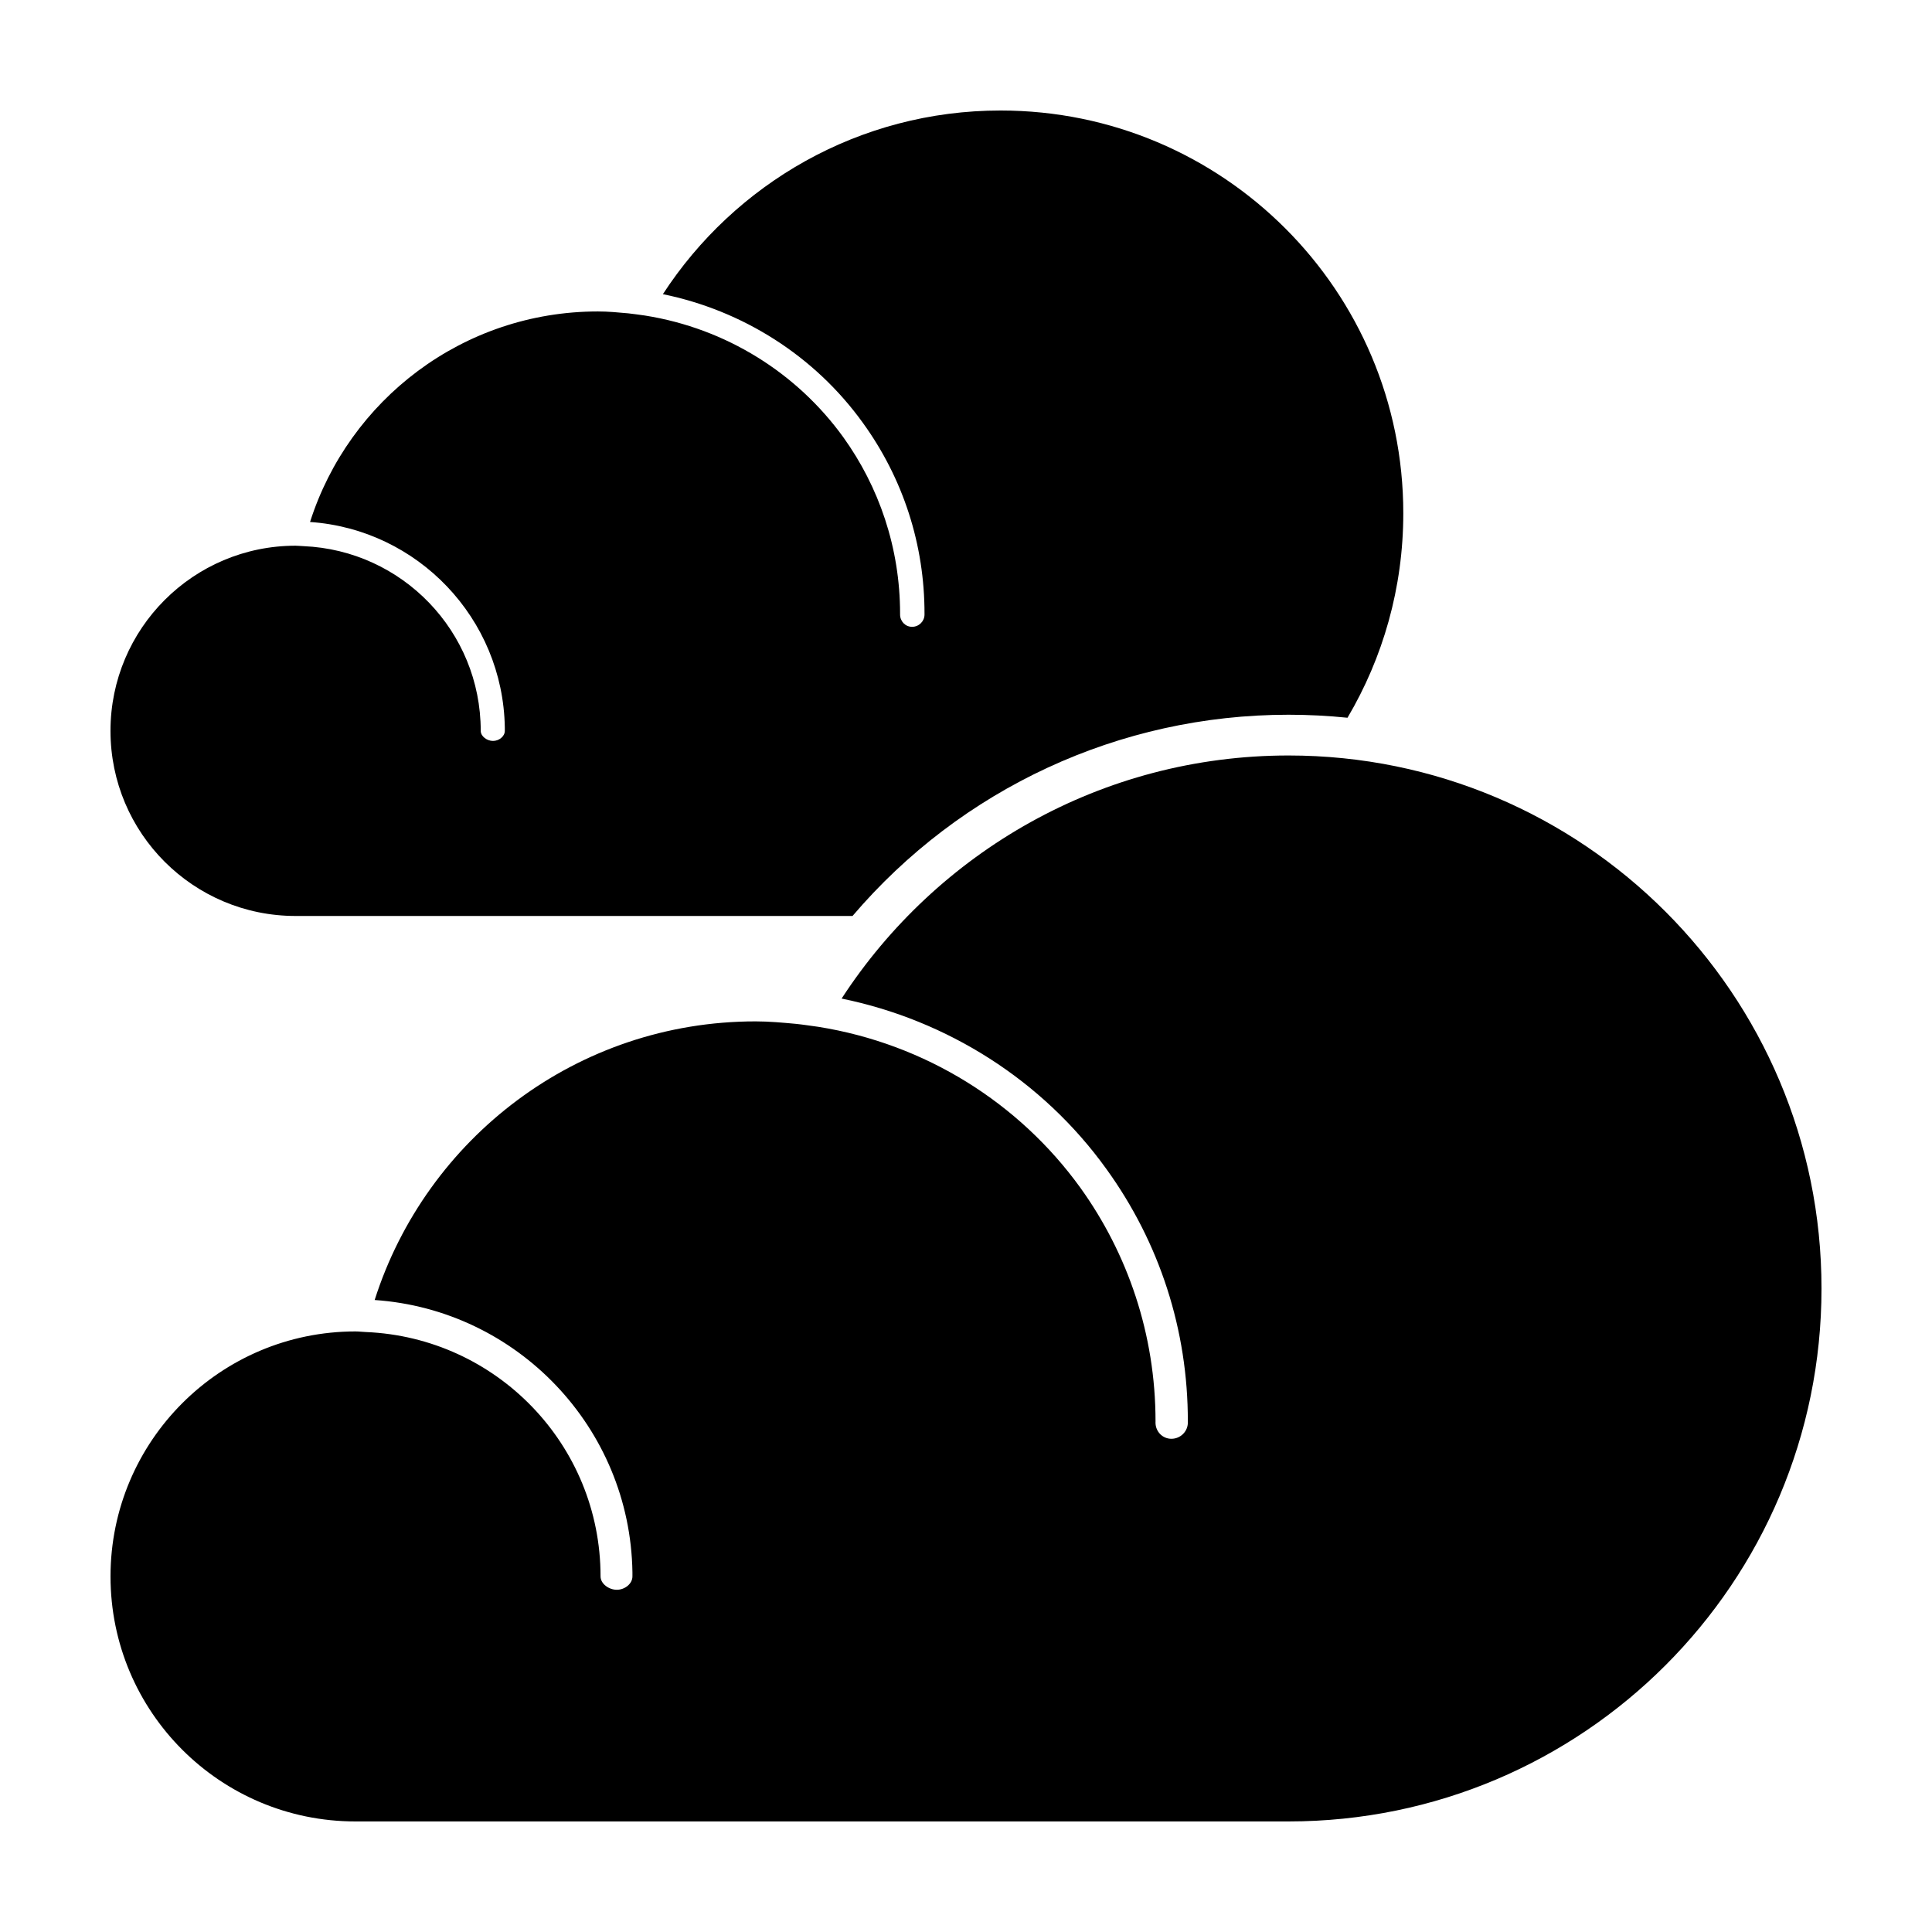
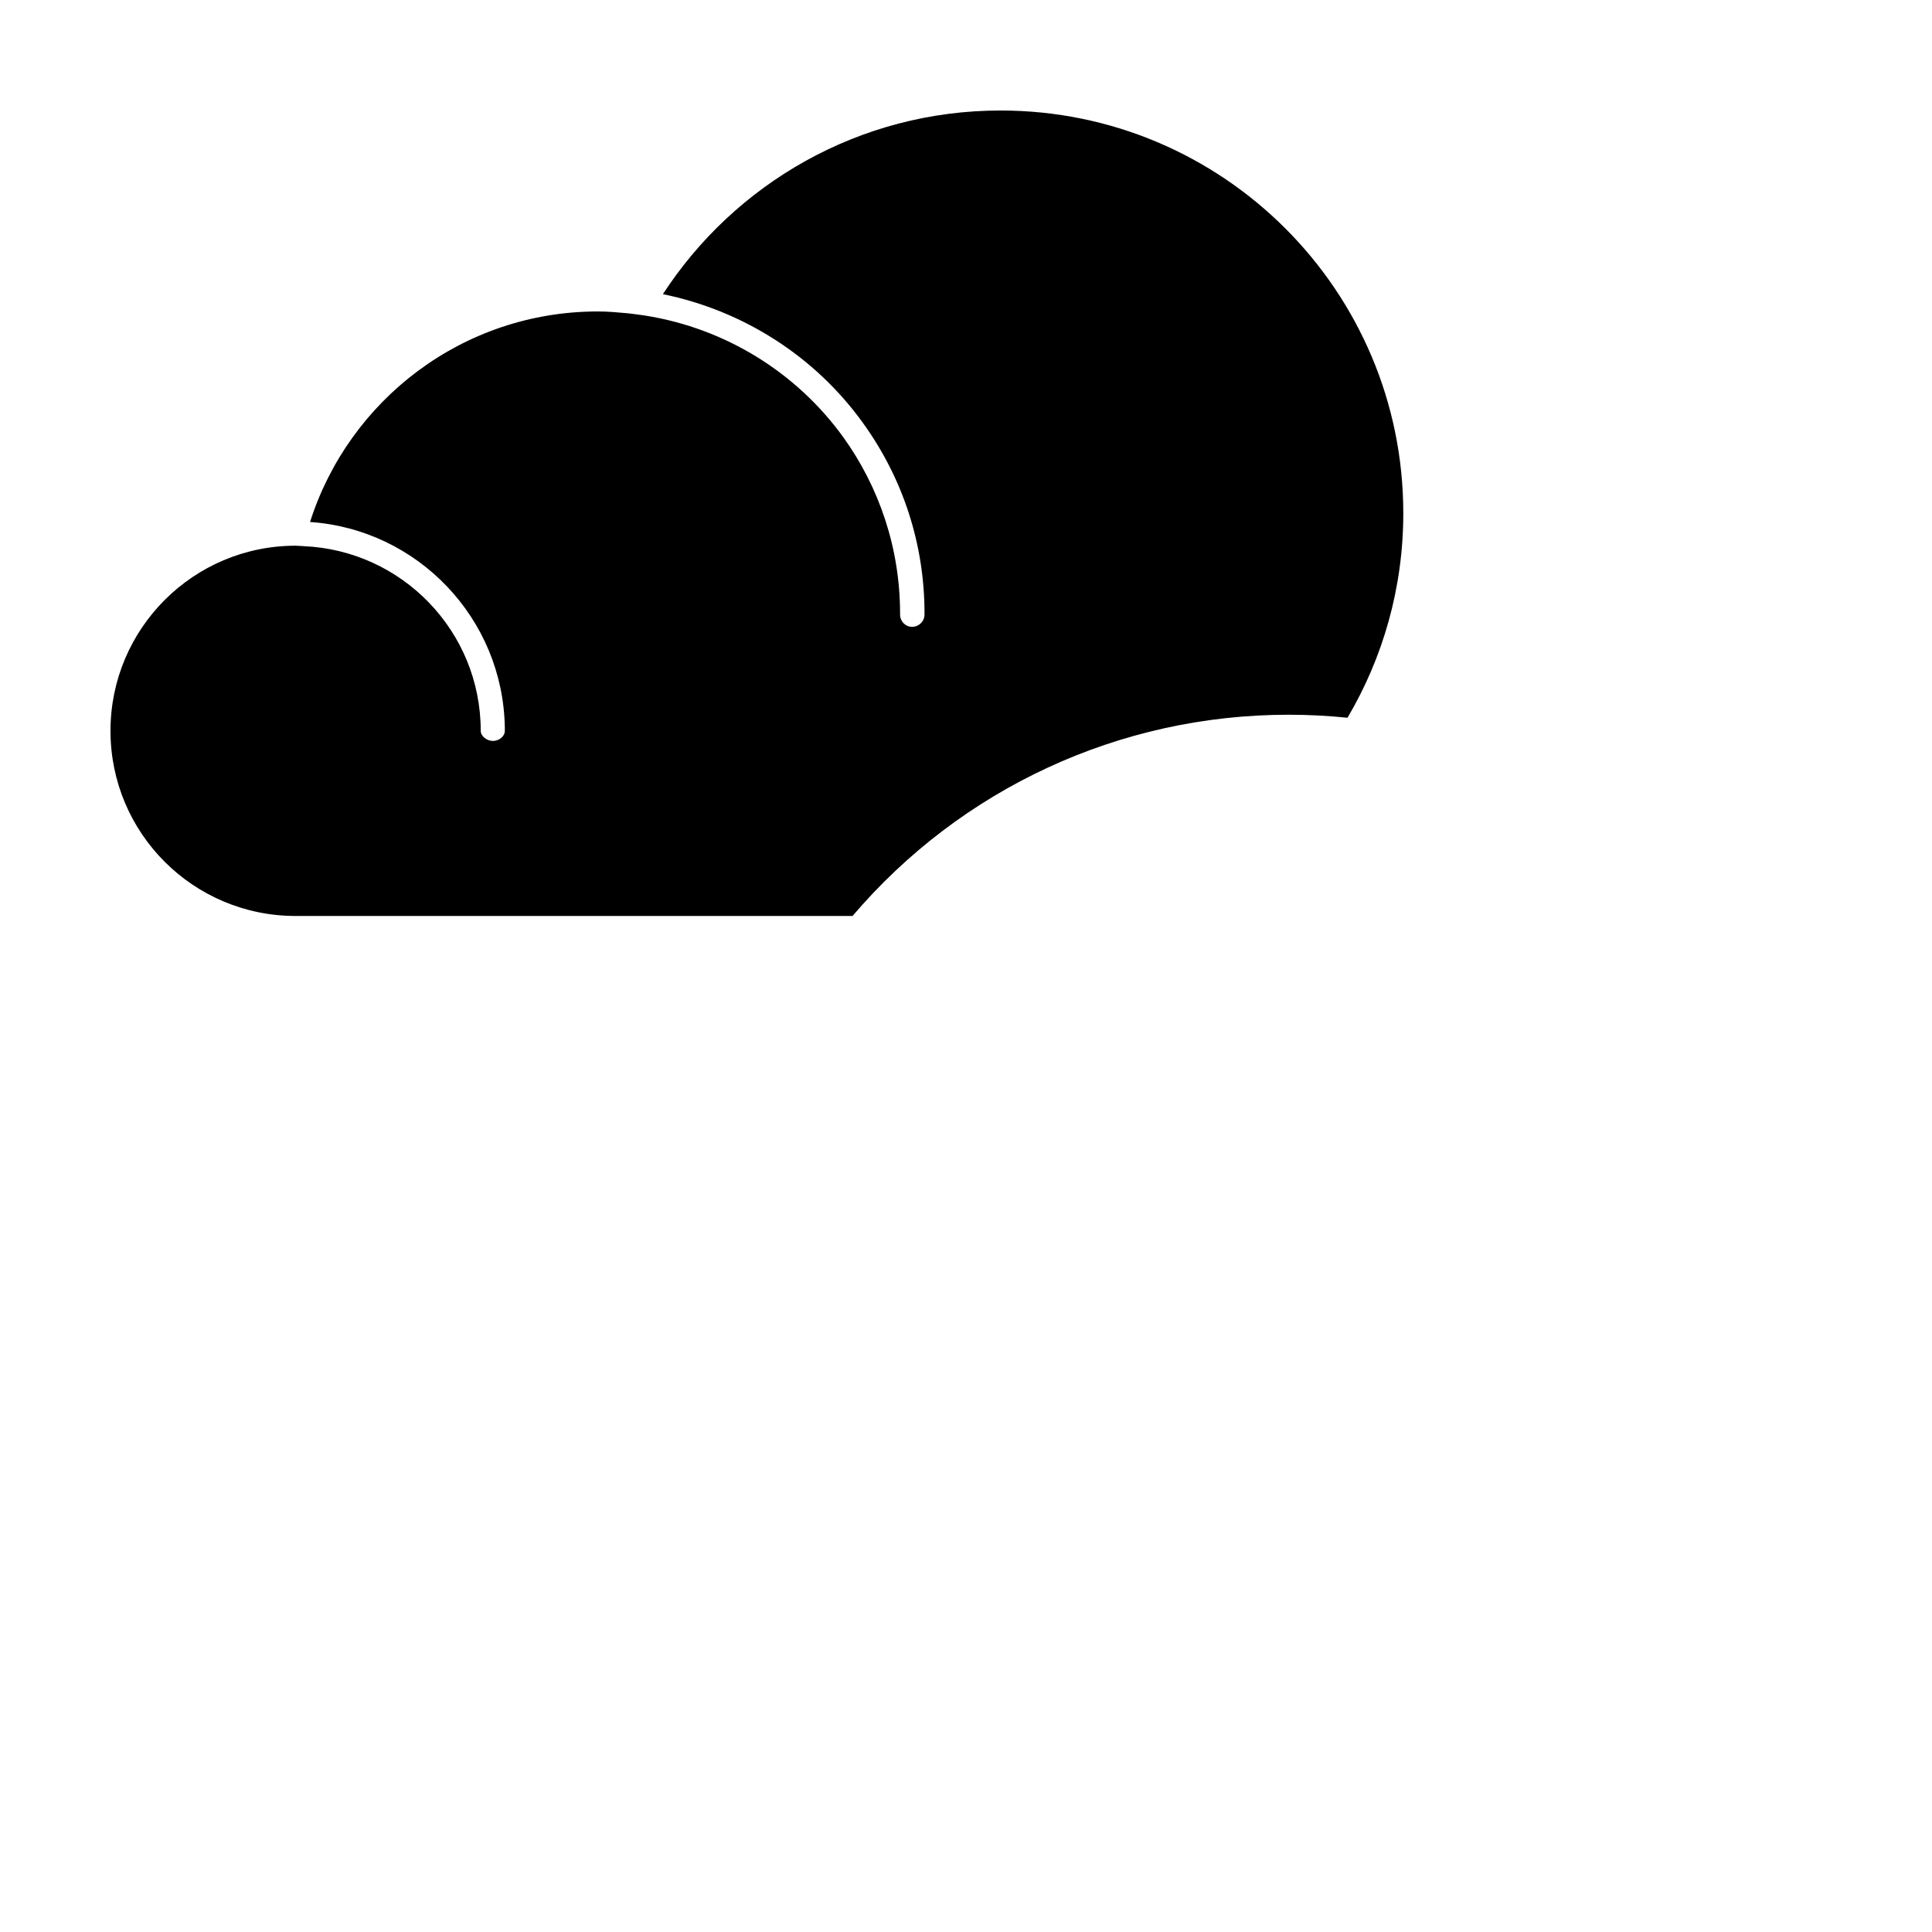
<svg xmlns="http://www.w3.org/2000/svg" fill="#000000" width="800px" height="800px" version="1.1" viewBox="144 144 512 512">
  <g>
-     <path d="m450.22 521c0 2.363 1.848 4.293 4.211 4.293 2.394 0 4.359-1.93 4.359-4.293v-0.297c0.031-24.184-7.457-47.375-21.609-66.938-16.934-23.531-42.211-39.422-70.145-45.137 25.195-38.734 68.809-64.418 118.45-64.418 78.008 0 141.23 63.234 141.23 141.24 0 78.031-63.223 141.25-141.24 141.25h-247.27c-35.844 0-64.918-29.027-64.918-64.93 0-35.848 29.074-64.926 64.926-64.926 0.941 0 1.848 0.137 2.762 0.16 34.566 1.445 62.176 29.836 62.176 64.758 0 1.977 2.231 3.547 4.309 3.547 2.09 0 4.141-1.57 4.141-3.547v-1.129c-0.605-38.289-30.539-69.531-68.312-72.117 13.637-42.812 53.621-73.84 100.95-73.84 3.598 0 7.148 0.332 10.68 0.656 1.984 0.203 3.965 0.523 5.91 0.781 28.484 4.539 53.273 20.223 69.457 42.621 12.535 17.434 19.941 38.809 19.941 61.949z" />
    <path d="m222.34 386.74h147.59c28.73-33.695 70.645-53.328 115.54-53.328 5.273 0 10.496 0.273 15.633 0.797 9.383-15.887 14.785-34.41 14.785-54.203 0-58.941-47.77-106.72-106.72-106.72-37.504 0-70.457 19.402-89.496 48.672 21.109 4.312 40.203 16.32 53.004 34.109 10.691 14.777 16.348 32.305 16.328 50.578v0.223c0 1.785-1.484 3.246-3.293 3.246-1.785 0-3.18-1.461-3.18-3.246v-0.223c0-17.488-5.598-33.641-15.07-46.809-12.227-16.922-30.953-28.777-52.48-32.207-1.473-0.191-2.969-0.438-4.469-0.59-2.664-0.246-5.352-0.5-8.07-0.5-35.762 0-65.973 23.441-76.277 55.793 28.535 1.965 51.16 25.559 51.617 54.492v0.852c0 1.492-1.551 2.68-3.129 2.68-1.57 0-3.254-1.188-3.254-2.68 0-26.383-20.863-47.84-46.977-48.941-0.691-0.016-1.375-0.117-2.086-0.117-27.09 0.008-49.055 21.98-49.055 49.066 0 27.129 21.965 49.059 49.059 49.059" />
  </g>
</svg>